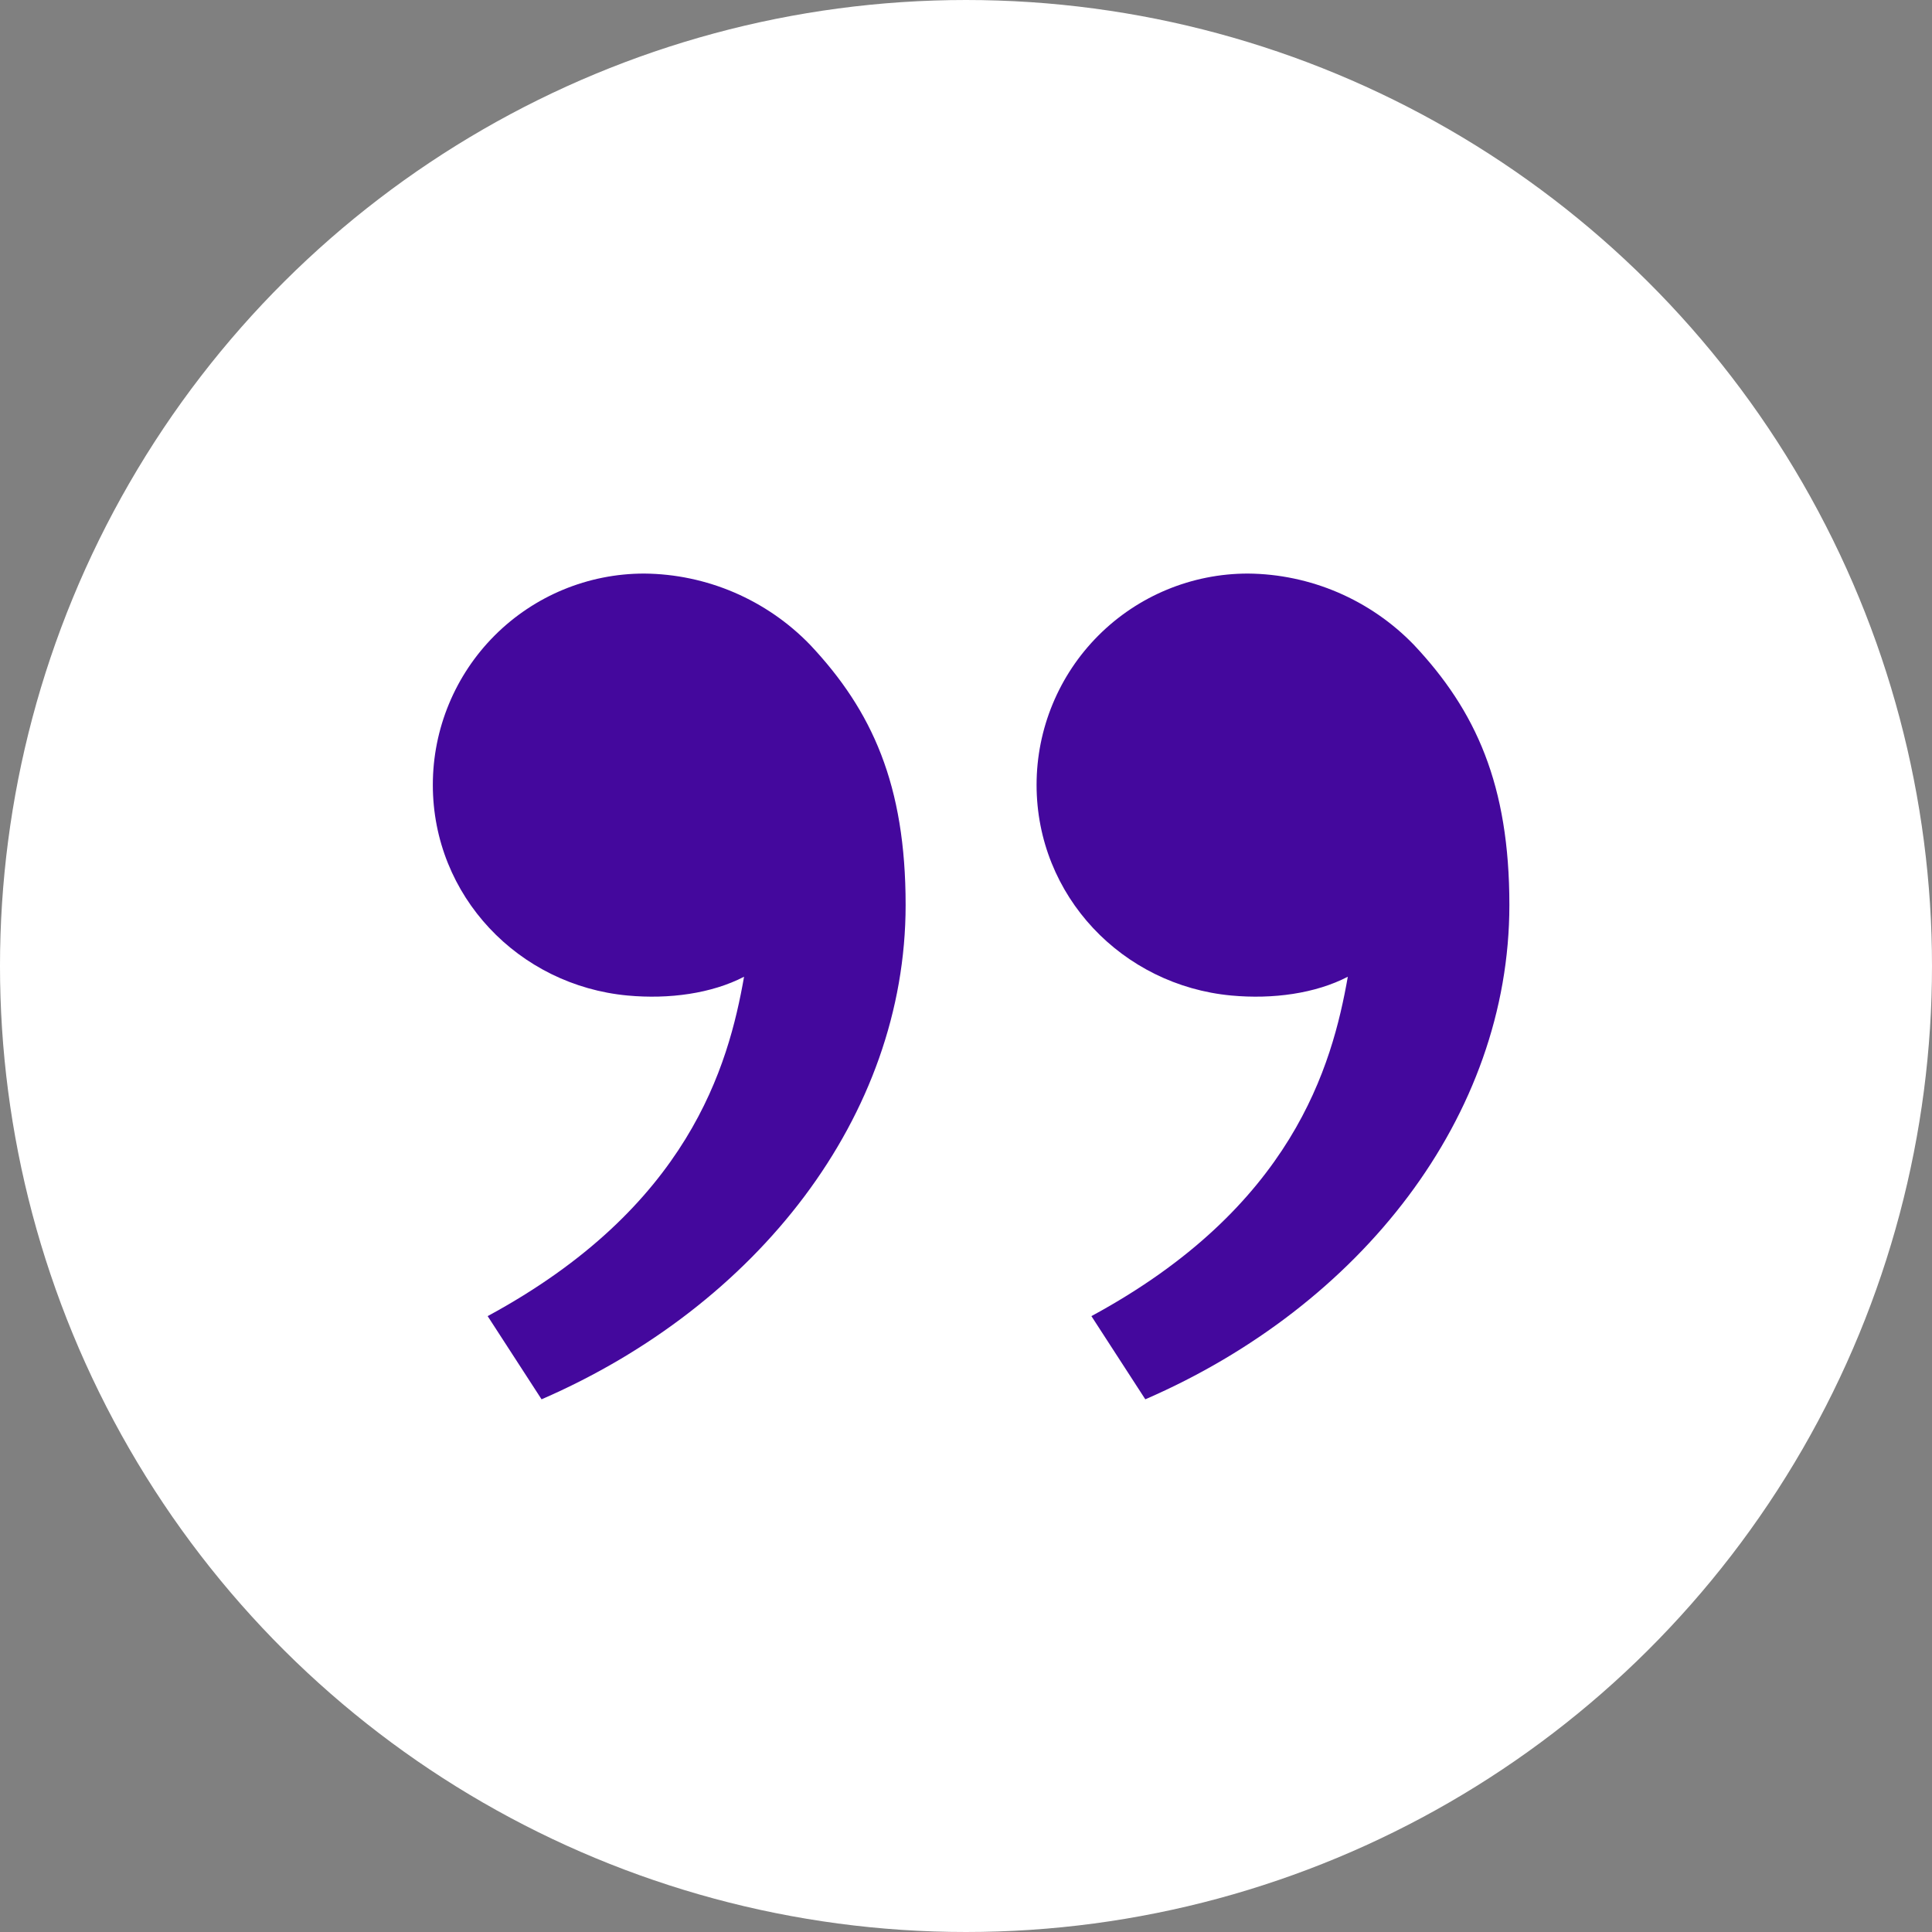
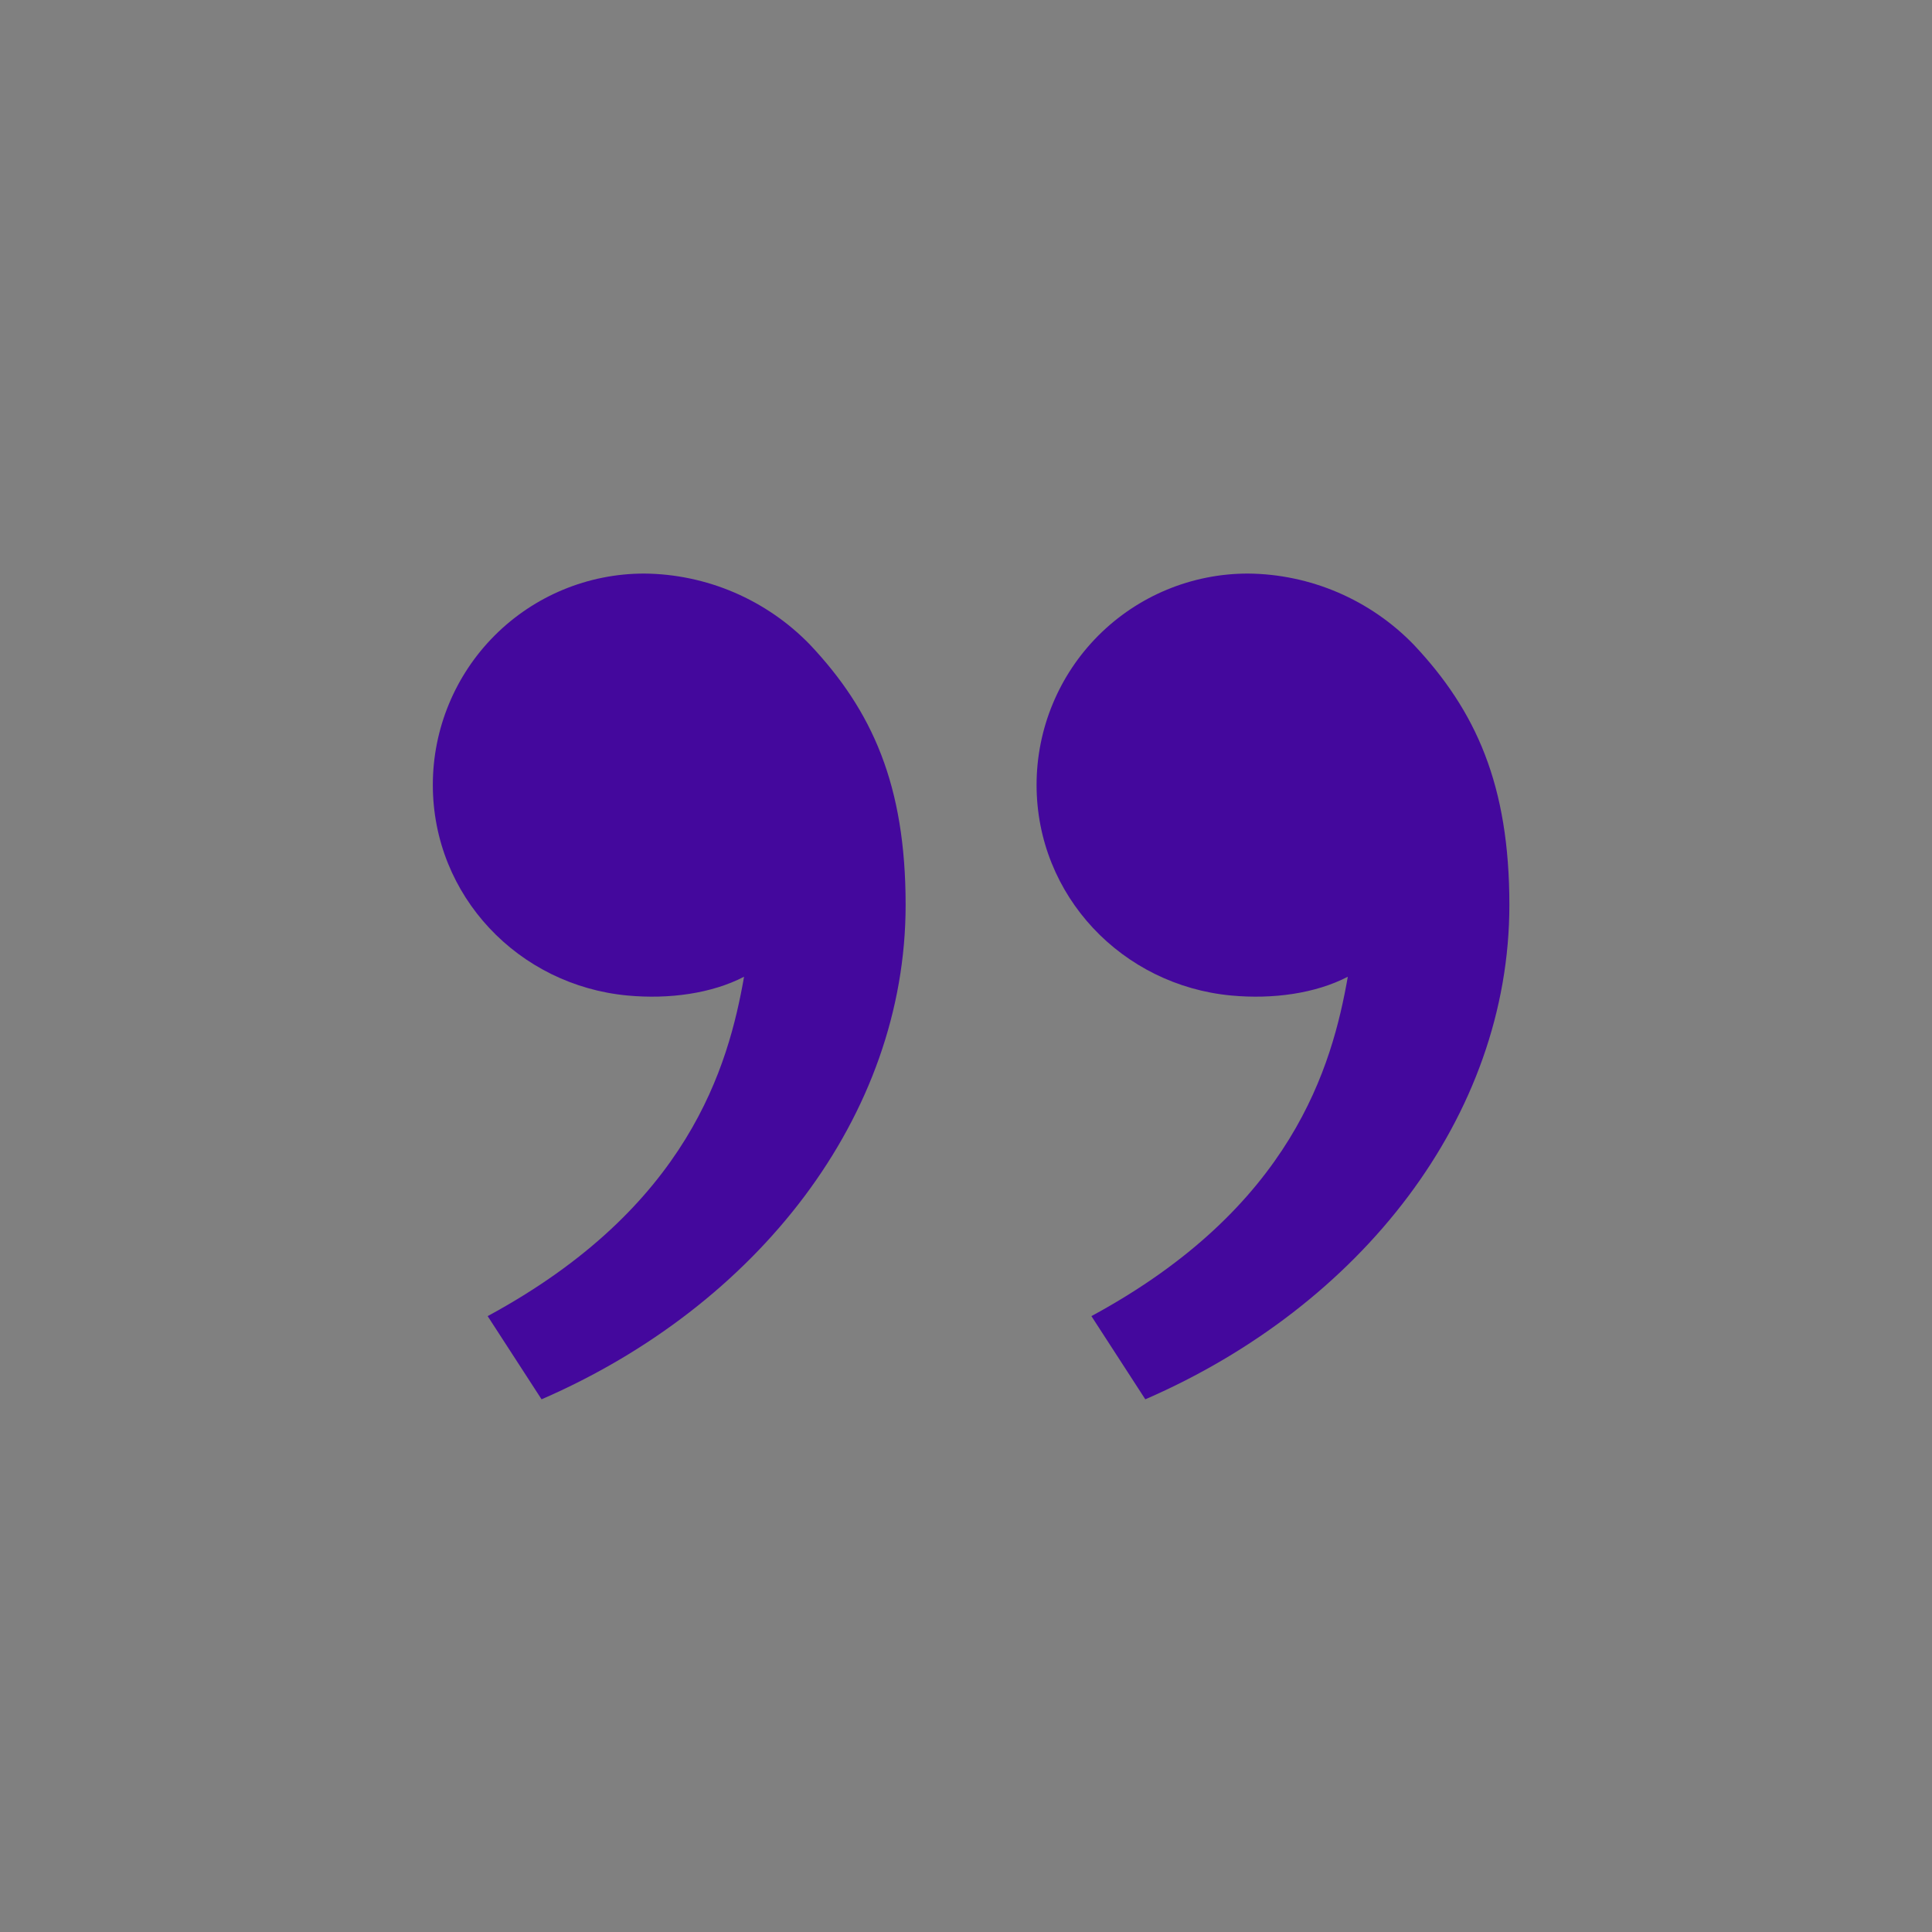
<svg xmlns="http://www.w3.org/2000/svg" width="32" height="32" viewBox="0 0 32 32" fill="none">
  <rect x="0" y="0" width="32" height="32" fill="#808080" stroke="none" />
-   <circle cx="16" cy="16" r="16" transform="rotate(-90 16 16)" fill="white" />
  <path d="M23.417 10.679C24.447 11.773 25 13 25 14.989C25 18.489 22.543 21.626 18.97 23.177L18.077 21.799C21.412 19.995 22.064 17.654 22.324 16.178C21.787 16.456 21.084 16.553 20.395 16.489C18.591 16.322 17.169 14.841 17.169 13C17.169 12.072 17.538 11.181 18.194 10.525C18.851 9.868 19.741 9.5 20.669 9.5C21.182 9.504 21.69 9.611 22.161 9.813C22.633 10.016 23.06 10.31 23.417 10.679ZM13.417 10.679C14.447 11.773 15 13 15 14.989C15 18.489 12.543 21.626 8.97 23.177L8.077 21.799C11.412 19.995 12.064 17.654 12.324 16.178C11.787 16.456 11.084 16.553 10.395 16.489C8.591 16.322 7.169 14.841 7.169 13C7.169 12.072 7.538 11.181 8.194 10.525C8.851 9.868 9.741 9.5 10.669 9.5C11.182 9.504 11.69 9.611 12.161 9.813C12.633 10.016 13.06 10.31 13.417 10.679Z" fill="#44089D" />
</svg>